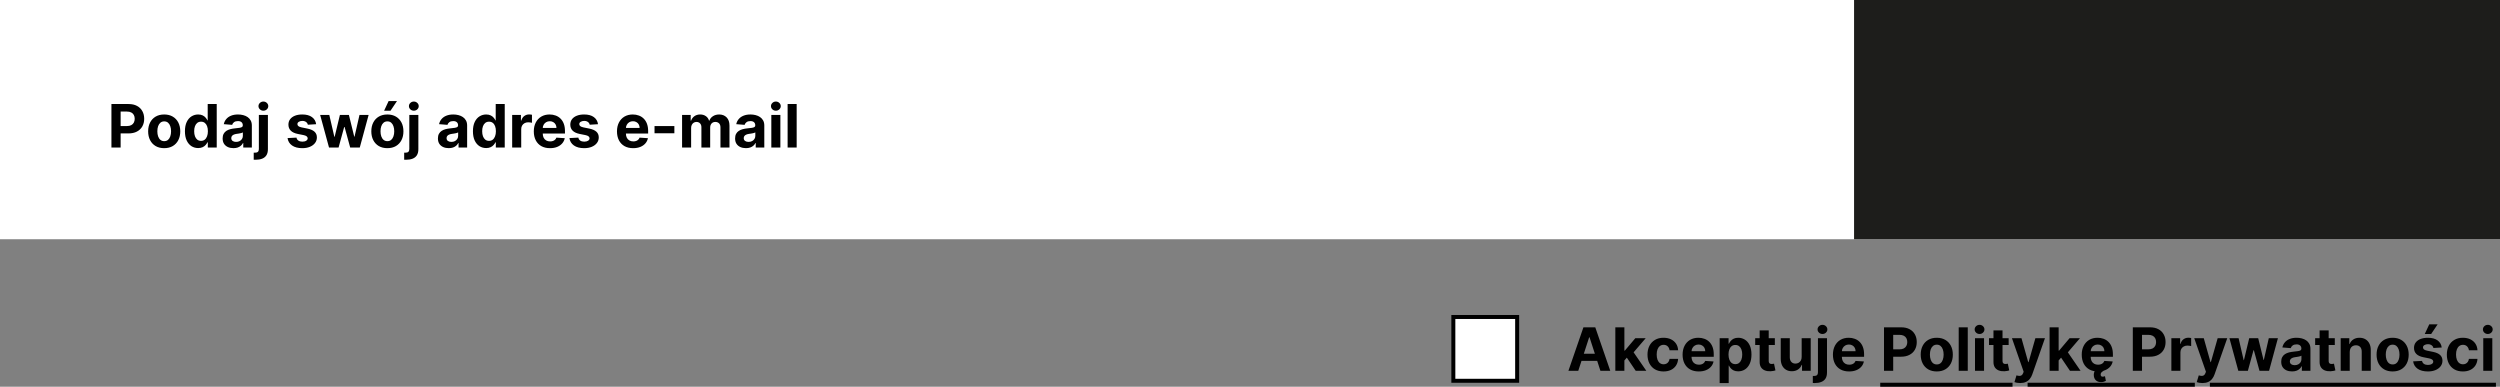
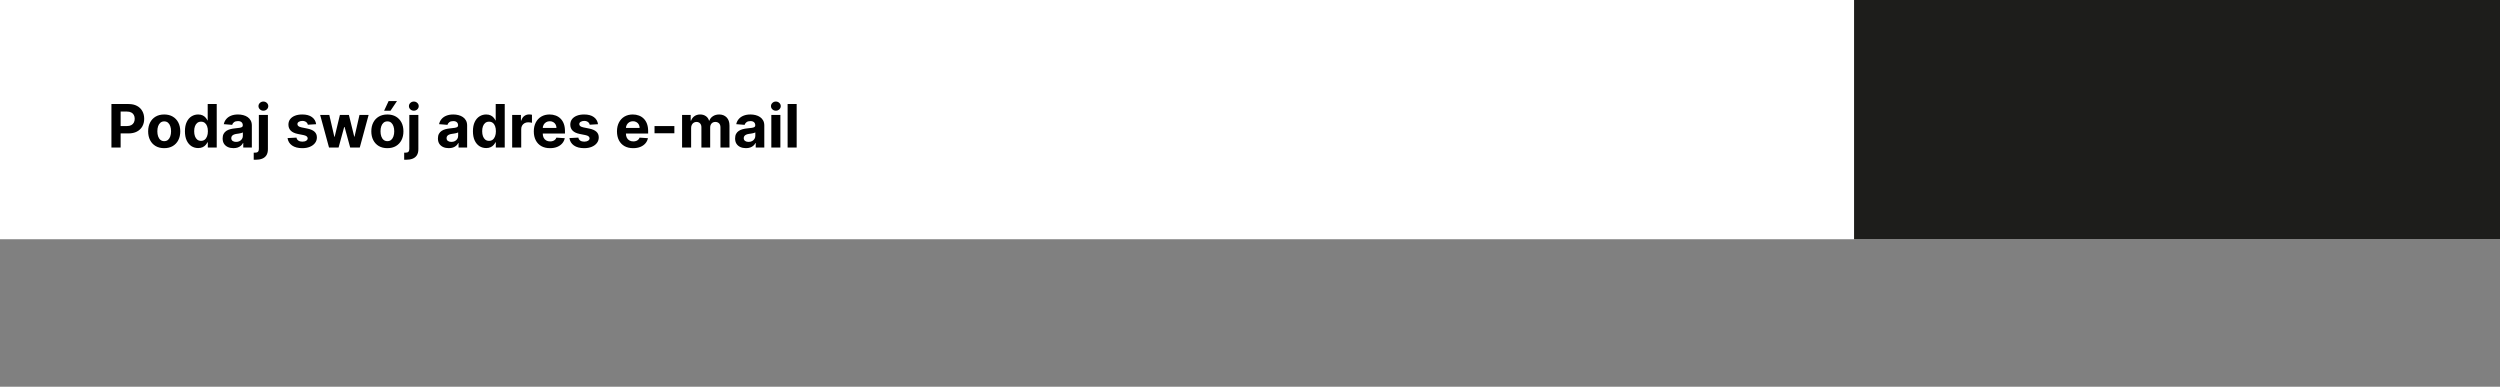
<svg xmlns="http://www.w3.org/2000/svg" width="627" height="97" viewBox="0 0 627 97" fill="none">
  <rect x="0" y="0" width="627" height="97" fill="#808080" stroke="none" />
  <rect width="627" height="60" fill="white" />
-   <rect x="364.5" y="79.5" width="16" height="16" fill="white" stroke="black" />
-   <path d="M511.493 29.783C511.459 29.439 511.313 29.172 511.054 28.982C510.795 28.791 510.445 28.696 510.001 28.696C509.7 28.696 509.446 28.739 509.239 28.824C509.031 28.906 508.872 29.021 508.761 29.169C508.653 29.317 508.599 29.484 508.599 29.672C508.594 29.828 508.626 29.965 508.697 30.081C508.771 30.197 508.872 30.298 509 30.384C509.128 30.466 509.276 30.538 509.443 30.601C509.611 30.66 509.79 30.712 509.98 30.754L510.764 30.942C511.145 31.027 511.494 31.141 511.812 31.283C512.131 31.425 512.406 31.599 512.639 31.807C512.872 32.014 513.053 32.258 513.18 32.54C513.311 32.821 513.378 33.144 513.381 33.507C513.378 34.041 513.241 34.504 512.972 34.896C512.705 35.285 512.318 35.588 511.812 35.804C511.31 36.017 510.703 36.124 509.993 36.124C509.288 36.124 508.675 36.016 508.152 35.8C507.632 35.584 507.226 35.264 506.933 34.841C506.643 34.415 506.491 33.888 506.477 33.26H508.263C508.283 33.553 508.366 33.797 508.514 33.993C508.665 34.186 508.865 34.332 509.115 34.432C509.368 34.528 509.653 34.577 509.972 34.577C510.284 34.577 510.555 34.531 510.786 34.44C511.018 34.349 511.199 34.223 511.327 34.061C511.455 33.899 511.518 33.713 511.518 33.503C511.518 33.307 511.46 33.142 511.344 33.008C511.23 32.875 511.063 32.761 510.841 32.668C510.622 32.574 510.354 32.489 510.036 32.412L509.085 32.173C508.349 31.994 507.768 31.715 507.342 31.334C506.916 30.953 506.705 30.44 506.707 29.796C506.705 29.267 506.845 28.805 507.129 28.41C507.416 28.016 507.81 27.707 508.31 27.486C508.81 27.264 509.378 27.153 510.014 27.153C510.662 27.153 511.227 27.264 511.71 27.486C512.196 27.707 512.574 28.016 512.844 28.41C513.114 28.805 513.253 29.263 513.261 29.783H511.493ZM520.012 27.273H521.858V32.94C521.858 33.577 521.706 34.133 521.402 34.611C521.1 35.088 520.679 35.46 520.136 35.727C519.593 35.992 518.961 36.124 518.24 36.124C517.515 36.124 516.882 35.992 516.339 35.727C515.797 35.46 515.375 35.088 515.074 34.611C514.772 34.133 514.622 33.577 514.622 32.94V27.273H516.467V32.783C516.467 33.115 516.539 33.41 516.684 33.669C516.832 33.928 517.039 34.131 517.306 34.278C517.574 34.426 517.885 34.5 518.24 34.5C518.598 34.5 518.909 34.426 519.173 34.278C519.44 34.131 519.646 33.928 519.791 33.669C519.939 33.41 520.012 33.115 520.012 32.783V27.273ZM523.376 36V27.273H526.87C527.512 27.273 528.048 27.368 528.477 27.558C528.906 27.749 529.228 28.013 529.444 28.351C529.66 28.686 529.768 29.072 529.768 29.51C529.768 29.851 529.7 30.151 529.563 30.409C529.427 30.665 529.239 30.875 529.001 31.04C528.765 31.202 528.495 31.317 528.191 31.385V31.47C528.523 31.484 528.835 31.578 529.124 31.751C529.417 31.925 529.654 32.168 529.836 32.48C530.018 32.79 530.109 33.159 530.109 33.588C530.109 34.051 529.994 34.465 529.763 34.828C529.536 35.189 529.2 35.474 528.754 35.685C528.308 35.895 527.758 36 527.104 36H523.376ZM525.221 34.492H526.725C527.239 34.492 527.614 34.394 527.85 34.197C528.086 33.999 528.204 33.734 528.204 33.405C528.204 33.163 528.146 32.95 528.029 32.766C527.913 32.581 527.746 32.436 527.531 32.331C527.317 32.226 527.063 32.173 526.768 32.173H525.221V34.492ZM525.221 30.925H526.589C526.842 30.925 527.066 30.881 527.262 30.793C527.461 30.702 527.617 30.574 527.731 30.409C527.847 30.244 527.906 30.047 527.906 29.817C527.906 29.501 527.793 29.247 527.569 29.054C527.347 28.861 527.032 28.764 526.623 28.764H525.221V30.925ZM536.044 29.783C536.01 29.439 535.863 29.172 535.605 28.982C535.346 28.791 534.995 28.696 534.552 28.696C534.251 28.696 533.997 28.739 533.789 28.824C533.582 28.906 533.423 29.021 533.312 29.169C533.204 29.317 533.15 29.484 533.15 29.672C533.145 29.828 533.177 29.965 533.248 30.081C533.322 30.197 533.423 30.298 533.551 30.384C533.679 30.466 533.826 30.538 533.994 30.601C534.162 30.66 534.341 30.712 534.531 30.754L535.315 30.942C535.696 31.027 536.045 31.141 536.363 31.283C536.681 31.425 536.957 31.599 537.19 31.807C537.423 32.014 537.603 32.258 537.731 32.54C537.862 32.821 537.929 33.144 537.931 33.507C537.929 34.041 537.792 34.504 537.522 34.896C537.255 35.285 536.869 35.588 536.363 35.804C535.86 36.017 535.254 36.124 534.544 36.124C533.839 36.124 533.225 36.016 532.703 35.8C532.183 35.584 531.777 35.264 531.484 34.841C531.194 34.415 531.042 33.888 531.028 33.26H532.814C532.833 33.553 532.917 33.797 533.065 33.993C533.216 34.186 533.416 34.332 533.666 34.432C533.919 34.528 534.204 34.577 534.522 34.577C534.835 34.577 535.106 34.531 535.336 34.44C535.569 34.349 535.75 34.223 535.877 34.061C536.005 33.899 536.069 33.713 536.069 33.503C536.069 33.307 536.011 33.142 535.895 33.008C535.781 32.875 535.613 32.761 535.392 32.668C535.173 32.574 534.904 32.489 534.586 32.412L533.636 32.173C532.9 31.994 532.319 31.715 531.893 31.334C531.467 30.953 531.255 30.44 531.258 29.796C531.255 29.267 531.396 28.805 531.68 28.41C531.967 28.016 532.36 27.707 532.86 27.486C533.36 27.264 533.929 27.153 534.565 27.153C535.213 27.153 535.778 27.264 536.261 27.486C536.747 27.707 537.125 28.016 537.395 28.41C537.664 28.805 537.804 29.263 537.812 29.783H536.044ZM539.173 36V27.273H541.018V31.121H541.133L544.273 27.273H546.485L543.246 31.18L546.523 36H544.316L541.925 32.412L541.018 33.52V36H539.173ZM547.446 36V27.273H550.889C551.548 27.273 552.111 27.391 552.577 27.626C553.045 27.859 553.402 28.19 553.646 28.619C553.893 29.046 554.017 29.547 554.017 30.124C554.017 30.703 553.892 31.202 553.642 31.619C553.392 32.034 553.03 32.352 552.555 32.574C552.084 32.795 551.513 32.906 550.842 32.906H548.537V31.423H550.544C550.896 31.423 551.189 31.375 551.422 31.278C551.655 31.182 551.828 31.037 551.942 30.844C552.058 30.651 552.116 30.41 552.116 30.124C552.116 29.834 552.058 29.59 551.942 29.391C551.828 29.192 551.653 29.041 551.418 28.939C551.185 28.834 550.891 28.781 550.536 28.781H549.291V36H547.446ZM552.159 32.028L554.328 36H552.291L550.169 32.028H552.159ZM554.446 27.273H556.513L558.503 31.031H558.588L560.578 27.273H562.645L559.462 32.915V36H557.63V32.915L554.446 27.273ZM563.653 36V27.273H567.147C567.789 27.273 568.325 27.368 568.754 27.558C569.183 27.749 569.505 28.013 569.721 28.351C569.937 28.686 570.045 29.072 570.045 29.51C570.045 29.851 569.977 30.151 569.841 30.409C569.704 30.665 569.517 30.875 569.278 31.04C569.042 31.202 568.772 31.317 568.468 31.385V31.47C568.801 31.484 569.112 31.578 569.402 31.751C569.694 31.925 569.931 32.168 570.113 32.48C570.295 32.79 570.386 33.159 570.386 33.588C570.386 34.051 570.271 34.465 570.041 34.828C569.814 35.189 569.477 35.474 569.031 35.685C568.585 35.895 568.035 36 567.382 36H563.653ZM565.498 34.492H567.002C567.517 34.492 567.892 34.394 568.127 34.197C568.363 33.999 568.481 33.734 568.481 33.405C568.481 33.163 568.423 32.95 568.306 32.766C568.19 32.581 568.024 32.436 567.808 32.331C567.595 32.226 567.341 32.173 567.045 32.173H565.498V34.492ZM565.498 30.925H566.866C567.119 30.925 567.343 30.881 567.539 30.793C567.738 30.702 567.895 30.574 568.008 30.409C568.125 30.244 568.183 30.047 568.183 29.817C568.183 29.501 568.071 29.247 567.846 29.054C567.625 28.861 567.309 28.764 566.9 28.764H565.498V30.925ZM576.977 27.273H578.822V32.94C578.822 33.577 578.67 34.133 578.366 34.611C578.065 35.088 577.643 35.46 577.101 35.727C576.558 35.992 575.926 36.124 575.205 36.124C574.48 36.124 573.847 35.992 573.304 35.727C572.761 35.46 572.339 35.088 572.038 34.611C571.737 34.133 571.587 33.577 571.587 32.94V27.273H573.432V32.783C573.432 33.115 573.504 33.41 573.649 33.669C573.797 33.928 574.004 34.131 574.271 34.278C574.538 34.426 574.849 34.5 575.205 34.5C575.563 34.5 575.874 34.426 576.138 34.278C576.405 34.131 576.611 33.928 576.756 33.669C576.903 33.41 576.977 33.115 576.977 32.783V27.273ZM583.835 27.273H585.659V33.358C585.659 33.92 585.532 34.409 585.279 34.824C585.029 35.239 584.681 35.558 584.235 35.783C583.789 36.007 583.271 36.119 582.68 36.119C582.154 36.119 581.677 36.027 581.248 35.842C580.822 35.655 580.484 35.371 580.234 34.99C579.984 34.606 579.86 34.125 579.863 33.545H581.7C581.706 33.776 581.752 33.973 581.841 34.138C581.931 34.3 582.055 34.425 582.211 34.513C582.37 34.598 582.558 34.641 582.774 34.641C583.001 34.641 583.193 34.592 583.349 34.496C583.508 34.396 583.629 34.251 583.711 34.061C583.794 33.871 583.835 33.636 583.835 33.358V27.273Z" fill="white" />
  <rect x="465" width="162" height="60" fill="#1D1D1B" />
-   <path d="M395.828 93H393.357L397.123 82.091H400.095L403.856 93H401.384L398.652 84.584H398.566L395.828 93ZM395.674 88.712H401.512V90.512H395.674V88.712ZM407.182 90.646L407.188 87.924H407.518L410.139 84.818H412.743L409.222 88.93H408.684L407.182 90.646ZM405.126 93V82.091H407.395V93H405.126ZM410.24 93L407.832 89.436L409.345 87.833L412.898 93H410.24ZM417.217 93.16C416.378 93.16 415.658 92.982 415.054 92.627C414.454 92.269 413.992 91.771 413.669 91.136C413.349 90.5 413.19 89.769 413.19 88.941C413.19 88.103 413.351 87.368 413.674 86.736C414.001 86.1 414.464 85.605 415.065 85.25C415.665 84.891 416.378 84.712 417.206 84.712C417.92 84.712 418.545 84.841 419.081 85.1C419.617 85.36 420.041 85.724 420.354 86.192C420.666 86.661 420.839 87.212 420.871 87.844H418.729C418.669 87.435 418.509 87.107 418.25 86.858C417.994 86.606 417.659 86.48 417.243 86.48C416.892 86.48 416.584 86.576 416.322 86.768C416.062 86.956 415.86 87.231 415.714 87.593C415.569 87.956 415.496 88.394 415.496 88.909C415.496 89.431 415.567 89.875 415.709 90.241C415.855 90.606 416.059 90.885 416.322 91.077C416.584 91.269 416.892 91.365 417.243 91.365C417.502 91.365 417.735 91.311 417.941 91.205C418.15 91.098 418.323 90.944 418.458 90.742C418.596 90.535 418.687 90.289 418.729 90.001H420.871C420.835 90.626 420.665 91.177 420.359 91.652C420.057 92.125 419.64 92.494 419.108 92.76C418.575 93.027 417.945 93.16 417.217 93.16ZM426.052 93.16C425.211 93.16 424.486 92.989 423.879 92.648C423.275 92.304 422.81 91.817 422.483 91.189C422.157 90.557 421.993 89.809 421.993 88.946C421.993 88.105 422.157 87.366 422.483 86.731C422.81 86.095 423.27 85.599 423.863 85.244C424.46 84.889 425.159 84.712 425.962 84.712C426.501 84.712 427.004 84.799 427.469 84.973C427.938 85.143 428.346 85.401 428.694 85.745C429.046 86.09 429.319 86.523 429.515 87.045C429.71 87.563 429.808 88.171 429.808 88.867V89.49H422.899V88.084H427.672C427.672 87.757 427.6 87.467 427.458 87.215C427.316 86.963 427.119 86.766 426.867 86.624C426.619 86.478 426.329 86.406 425.999 86.406C425.654 86.406 425.349 86.485 425.083 86.645C424.82 86.802 424.614 87.013 424.465 87.279C424.316 87.542 424.239 87.835 424.236 88.158V89.495C424.236 89.9 424.31 90.25 424.46 90.544C424.612 90.839 424.827 91.066 425.104 91.226C425.381 91.386 425.71 91.466 426.089 91.466C426.342 91.466 426.572 91.43 426.782 91.359C426.991 91.288 427.171 91.182 427.32 91.04C427.469 90.898 427.583 90.724 427.661 90.518L429.76 90.656C429.653 91.16 429.435 91.601 429.104 91.977C428.778 92.35 428.355 92.641 427.837 92.851C427.322 93.057 426.727 93.16 426.052 93.16ZM431.288 96.068V84.818H433.526V86.192H433.627C433.726 85.972 433.87 85.749 434.058 85.521C434.25 85.29 434.499 85.099 434.804 84.946C435.113 84.79 435.496 84.712 435.955 84.712C436.551 84.712 437.102 84.868 437.606 85.18C438.11 85.489 438.513 85.956 438.815 86.581C439.117 87.203 439.268 87.982 439.268 88.92C439.268 89.832 439.12 90.603 438.826 91.231C438.534 91.856 438.137 92.331 437.632 92.654C437.132 92.973 436.571 93.133 435.949 93.133C435.509 93.133 435.134 93.06 434.825 92.915C434.52 92.769 434.27 92.586 434.074 92.366C433.879 92.142 433.73 91.917 433.627 91.69H433.558V96.068H431.288ZM433.51 88.909C433.51 89.396 433.577 89.82 433.712 90.182C433.847 90.544 434.042 90.827 434.298 91.029C434.554 91.228 434.864 91.327 435.23 91.327C435.599 91.327 435.912 91.226 436.168 91.024C436.423 90.818 436.617 90.534 436.748 90.171C436.883 89.806 436.951 89.385 436.951 88.909C436.951 88.437 436.885 88.021 436.754 87.663C436.622 87.304 436.429 87.023 436.173 86.821C435.917 86.619 435.603 86.517 435.23 86.517C434.861 86.517 434.548 86.615 434.293 86.81C434.04 87.006 433.847 87.283 433.712 87.641C433.577 88 433.51 88.423 433.51 88.909ZM445.132 84.818V86.523H440.205V84.818H445.132ZM441.324 82.858H443.593V90.486C443.593 90.695 443.625 90.859 443.689 90.976C443.753 91.09 443.842 91.169 443.955 91.216C444.072 91.262 444.207 91.285 444.36 91.285C444.467 91.285 444.573 91.276 444.68 91.258C444.786 91.237 444.868 91.221 444.925 91.21L445.282 92.899C445.168 92.934 445.008 92.975 444.802 93.021C444.596 93.071 444.346 93.101 444.051 93.112C443.504 93.133 443.025 93.06 442.613 92.894C442.205 92.727 441.887 92.467 441.659 92.116C441.432 91.764 441.32 91.32 441.324 90.784V82.858ZM451.857 89.516V84.818H454.127V93H451.948V91.514H451.863C451.678 91.993 451.371 92.379 450.941 92.67C450.515 92.961 449.995 93.106 449.381 93.106C448.834 93.106 448.352 92.982 447.937 92.734C447.521 92.485 447.197 92.132 446.962 91.674C446.731 91.216 446.614 90.667 446.611 90.028V84.818H448.88V89.623C448.883 90.106 449.013 90.488 449.269 90.768C449.524 91.049 449.867 91.189 450.297 91.189C450.57 91.189 450.826 91.127 451.064 91.002C451.302 90.875 451.493 90.686 451.639 90.438C451.788 90.189 451.861 89.882 451.857 89.516ZM455.942 84.818H458.211V93.405C458.211 94.037 458.087 94.548 457.838 94.939C457.589 95.329 457.233 95.615 456.767 95.796C456.306 95.978 455.753 96.068 455.111 96.068C455.033 96.068 454.958 96.066 454.887 96.063C454.812 96.063 454.734 96.061 454.653 96.058V94.284C454.713 94.287 454.766 94.289 454.812 94.289C454.855 94.293 454.901 94.294 454.951 94.294C455.317 94.294 455.572 94.216 455.718 94.06C455.867 93.907 455.942 93.677 455.942 93.368V84.818ZM457.071 83.763C456.737 83.763 456.449 83.652 456.208 83.428C455.967 83.201 455.846 82.929 455.846 82.613C455.846 82.3 455.967 82.032 456.208 81.809C456.449 81.581 456.737 81.468 457.071 81.468C457.412 81.468 457.701 81.581 457.939 81.809C458.181 82.032 458.301 82.3 458.301 82.613C458.301 82.929 458.181 83.201 457.939 83.428C457.701 83.652 457.412 83.763 457.071 83.763ZM463.757 93.16C462.916 93.16 462.191 92.989 461.584 92.648C460.98 92.304 460.515 91.817 460.188 91.189C459.862 90.557 459.698 89.809 459.698 88.946C459.698 88.105 459.862 87.366 460.188 86.731C460.515 86.095 460.975 85.599 461.568 85.244C462.165 84.889 462.864 84.712 463.667 84.712C464.206 84.712 464.709 84.799 465.174 84.973C465.643 85.143 466.051 85.401 466.399 85.745C466.751 86.09 467.024 86.523 467.22 87.045C467.415 87.563 467.513 88.171 467.513 88.867V89.49H460.604V88.084H465.377C465.377 87.757 465.306 87.467 465.164 87.215C465.021 86.963 464.824 86.766 464.572 86.624C464.324 86.478 464.034 86.406 463.704 86.406C463.36 86.406 463.054 86.485 462.788 86.645C462.525 86.802 462.319 87.013 462.17 87.279C462.021 87.542 461.944 87.835 461.941 88.158V89.495C461.941 89.9 462.015 90.25 462.165 90.544C462.317 90.839 462.532 91.066 462.809 91.226C463.086 91.386 463.415 91.466 463.795 91.466C464.047 91.466 464.278 91.43 464.487 91.359C464.697 91.288 464.876 91.182 465.025 91.04C465.174 90.898 465.288 90.724 465.366 90.518L467.465 90.656C467.358 91.16 467.14 91.601 466.809 91.977C466.483 92.35 466.06 92.641 465.542 92.851C465.027 93.057 464.432 93.16 463.757 93.16ZM472.508 93V82.091H476.812C477.639 82.091 478.344 82.249 478.926 82.565C479.509 82.877 479.953 83.312 480.258 83.87C480.567 84.424 480.722 85.063 480.722 85.788C480.722 86.512 480.565 87.151 480.253 87.705C479.94 88.259 479.487 88.691 478.894 89C478.305 89.309 477.591 89.463 476.753 89.463H474.01V87.615H476.38C476.824 87.615 477.19 87.538 477.478 87.386C477.769 87.229 477.985 87.015 478.127 86.741C478.273 86.464 478.346 86.146 478.346 85.788C478.346 85.425 478.273 85.109 478.127 84.84C477.985 84.566 477.769 84.355 477.478 84.206C477.186 84.053 476.817 83.977 476.37 83.977H474.814V93H472.508ZM485.742 93.16C484.915 93.16 484.199 92.984 483.595 92.632C482.995 92.277 482.532 91.784 482.205 91.152C481.878 90.516 481.715 89.779 481.715 88.941C481.715 88.096 481.878 87.357 482.205 86.725C482.532 86.09 482.995 85.596 483.595 85.244C484.199 84.889 484.915 84.712 485.742 84.712C486.569 84.712 487.283 84.889 487.883 85.244C488.487 85.596 488.952 86.09 489.279 86.725C489.606 87.357 489.769 88.096 489.769 88.941C489.769 89.779 489.606 90.516 489.279 91.152C488.952 91.784 488.487 92.277 487.883 92.632C487.283 92.984 486.569 93.16 485.742 93.16ZM485.753 91.402C486.129 91.402 486.443 91.296 486.695 91.082C486.948 90.866 487.138 90.571 487.265 90.198C487.397 89.825 487.462 89.401 487.462 88.925C487.462 88.449 487.397 88.025 487.265 87.652C487.138 87.279 486.948 86.984 486.695 86.768C486.443 86.551 486.129 86.443 485.753 86.443C485.373 86.443 485.053 86.551 484.794 86.768C484.538 86.984 484.345 87.279 484.213 87.652C484.085 88.025 484.021 88.449 484.021 88.925C484.021 89.401 484.085 89.825 484.213 90.198C484.345 90.571 484.538 90.866 484.794 91.082C485.053 91.296 485.373 91.402 485.753 91.402ZM493.514 82.091V93H491.244V82.091H493.514ZM495.331 93V84.818H497.6V93H495.331ZM496.471 83.763C496.134 83.763 495.844 83.652 495.603 83.428C495.365 83.201 495.246 82.929 495.246 82.613C495.246 82.3 495.365 82.032 495.603 81.809C495.844 81.581 496.134 81.468 496.471 81.468C496.809 81.468 497.096 81.581 497.334 81.809C497.576 82.032 497.696 82.3 497.696 82.613C497.696 82.929 497.576 83.201 497.334 83.428C497.096 83.652 496.809 83.763 496.471 83.763ZM503.77 84.818V86.523H498.843V84.818H503.77ZM499.962 82.858H502.231V90.486C502.231 90.695 502.263 90.859 502.327 90.976C502.391 91.09 502.479 91.169 502.593 91.216C502.71 91.262 502.845 91.285 502.998 91.285C503.104 91.285 503.211 91.276 503.317 91.258C503.424 91.237 503.506 91.221 503.562 91.21L503.919 92.899C503.806 92.934 503.646 92.975 503.44 93.021C503.234 93.071 502.984 93.101 502.689 93.112C502.142 93.133 501.663 93.06 501.251 92.894C500.842 92.727 500.524 92.467 500.297 92.116C500.07 91.764 499.958 91.32 499.962 90.784V82.858ZM506.649 96.068C506.362 96.068 506.092 96.045 505.84 95.999C505.591 95.956 505.385 95.901 505.222 95.834L505.733 94.14C505.999 94.222 506.239 94.266 506.452 94.273C506.669 94.28 506.855 94.231 507.011 94.124C507.171 94.017 507.301 93.836 507.4 93.581L507.533 93.234L504.598 84.818H506.985L508.679 90.827H508.764L510.474 84.818H512.876L509.696 93.884C509.543 94.325 509.336 94.708 509.073 95.035C508.814 95.365 508.485 95.619 508.087 95.796C507.69 95.978 507.21 96.068 506.649 96.068ZM516.093 90.646L516.099 87.924H516.429L519.05 84.818H521.655L518.134 88.93H517.596L516.093 90.646ZM514.037 93V82.091H516.307V93H514.037ZM519.151 93L516.743 89.436L518.256 87.833L521.809 93H519.151ZM526.16 93.16C525.318 93.16 524.594 92.989 523.986 92.648C523.383 92.304 522.917 91.817 522.591 91.189C522.264 90.557 522.101 89.809 522.101 88.946C522.101 88.105 522.264 87.366 522.591 86.731C522.917 86.095 523.377 85.599 523.97 85.244C524.567 84.889 525.267 84.712 526.069 84.712C526.609 84.712 527.111 84.799 527.577 84.973C528.045 85.143 528.454 85.401 528.802 85.745C529.153 86.09 529.427 86.523 529.622 87.045C529.817 87.563 529.915 88.171 529.915 88.867V89.49H523.006V88.084H527.779C527.779 87.757 527.708 87.467 527.566 87.215C527.424 86.963 527.227 86.766 526.975 86.624C526.726 86.478 526.437 86.406 526.106 86.406C525.762 86.406 525.456 86.485 525.19 86.645C524.927 86.802 524.721 87.013 524.572 87.279C524.423 87.542 524.347 87.835 524.343 88.158V89.495C524.343 89.9 524.418 90.25 524.567 90.544C524.72 90.839 524.934 91.066 525.211 91.226C525.488 91.386 525.817 91.466 526.197 91.466C526.449 91.466 526.68 91.43 526.889 91.359C527.099 91.288 527.278 91.182 527.427 91.04C527.577 90.898 527.69 90.724 527.768 90.518L529.867 90.656C529.76 91.16 529.542 91.601 529.212 91.977C528.885 92.35 528.463 92.641 527.944 92.851C527.429 93.057 526.834 93.16 526.16 93.16ZM526.943 95.839C526.47 95.839 526.074 95.717 525.755 95.472C525.439 95.23 525.24 94.884 525.158 94.433C525.105 94.142 525.108 93.849 525.169 93.554C525.233 93.259 525.357 92.989 525.542 92.744C525.73 92.499 525.98 92.308 526.293 92.169L527.981 92.782C527.648 92.938 527.374 93.106 527.161 93.288C526.948 93.469 526.843 93.687 526.847 93.943C526.843 94.113 526.886 94.245 526.975 94.337C527.063 94.429 527.193 94.475 527.363 94.475C527.481 94.475 527.585 94.46 527.678 94.428C527.77 94.399 527.852 94.373 527.923 94.348L528.157 95.519C528.026 95.594 527.857 95.665 527.651 95.733C527.449 95.804 527.213 95.839 526.943 95.839ZM534.91 93V82.091H539.214C540.041 82.091 540.746 82.249 541.329 82.565C541.911 82.877 542.355 83.312 542.66 83.87C542.969 84.424 543.124 85.063 543.124 85.788C543.124 86.512 542.968 87.151 542.655 87.705C542.343 88.259 541.89 88.691 541.297 89C540.707 89.309 539.994 89.463 539.155 89.463H536.412V87.615H538.783C539.226 87.615 539.592 87.538 539.88 87.386C540.171 87.229 540.388 87.015 540.53 86.741C540.675 86.464 540.748 86.146 540.748 85.788C540.748 85.425 540.675 85.109 540.53 84.84C540.388 84.566 540.171 84.355 539.88 84.206C539.589 84.053 539.219 83.977 538.772 83.977H537.217V93H534.91ZM544.579 93V84.818H546.779V86.246H546.865C547.014 85.738 547.264 85.354 547.616 85.095C547.967 84.832 548.372 84.701 548.83 84.701C548.944 84.701 549.066 84.708 549.198 84.722C549.329 84.737 549.444 84.756 549.544 84.781V86.794C549.437 86.762 549.29 86.734 549.102 86.709C548.914 86.684 548.741 86.672 548.585 86.672C548.251 86.672 547.953 86.745 547.69 86.89C547.431 87.032 547.225 87.231 547.072 87.487C546.923 87.743 546.849 88.037 546.849 88.371V93H544.579ZM552.367 96.068C552.079 96.068 551.809 96.045 551.557 95.999C551.309 95.956 551.103 95.901 550.939 95.834L551.451 94.14C551.717 94.222 551.957 94.266 552.17 94.273C552.387 94.28 552.573 94.231 552.729 94.124C552.889 94.017 553.019 93.836 553.118 93.581L553.251 93.234L550.316 84.818H552.703L554.396 90.827H554.482L556.192 84.818H558.594L555.414 93.884C555.261 94.325 555.053 94.708 554.791 95.035C554.531 95.365 554.203 95.619 553.805 95.796C553.407 95.978 552.928 96.068 552.367 96.068ZM561.369 93L559.143 84.818H561.438L562.706 90.315H562.781L564.102 84.818H566.355L567.697 90.283H567.767L569.013 84.818H571.303L569.082 93H566.68L565.274 87.854H565.172L563.766 93H561.369ZM574.847 93.154C574.325 93.154 573.86 93.064 573.451 92.883C573.043 92.698 572.72 92.427 572.482 92.068C572.248 91.706 572.13 91.255 572.13 90.715C572.13 90.26 572.214 89.879 572.381 89.57C572.548 89.261 572.775 89.012 573.063 88.824C573.35 88.636 573.677 88.494 574.043 88.398C574.412 88.302 574.799 88.234 575.204 88.195C575.68 88.146 576.063 88.099 576.354 88.057C576.646 88.011 576.857 87.943 576.988 87.854C577.12 87.766 577.185 87.634 577.185 87.46V87.428C577.185 87.091 577.079 86.83 576.866 86.645C576.656 86.461 576.358 86.368 575.971 86.368C575.563 86.368 575.238 86.459 574.996 86.64C574.755 86.817 574.595 87.041 574.517 87.311L572.418 87.141C572.525 86.644 572.734 86.214 573.047 85.852C573.359 85.486 573.762 85.205 574.256 85.01C574.753 84.811 575.328 84.712 575.982 84.712C576.436 84.712 576.871 84.765 577.287 84.871C577.706 84.978 578.077 85.143 578.4 85.367C578.727 85.591 578.984 85.878 579.172 86.23C579.361 86.578 579.455 86.995 579.455 87.481V93H577.303V91.865H577.239C577.107 92.121 576.932 92.347 576.711 92.542C576.491 92.734 576.227 92.885 575.918 92.995C575.609 93.101 575.252 93.154 574.847 93.154ZM575.497 91.588C575.831 91.588 576.125 91.523 576.381 91.391C576.637 91.256 576.837 91.075 576.983 90.848C577.129 90.621 577.201 90.363 577.201 90.076V89.207C577.13 89.254 577.033 89.296 576.908 89.335C576.788 89.371 576.651 89.404 576.498 89.436C576.346 89.465 576.193 89.492 576.04 89.516C575.888 89.538 575.749 89.557 575.625 89.575C575.358 89.614 575.126 89.676 574.927 89.761C574.728 89.847 574.574 89.962 574.464 90.108C574.353 90.25 574.298 90.427 574.298 90.64C574.298 90.949 574.41 91.185 574.634 91.349C574.861 91.508 575.149 91.588 575.497 91.588ZM585.567 84.818V86.523H580.64V84.818H585.567ZM581.758 82.858H584.028V90.486C584.028 90.695 584.06 90.859 584.123 90.976C584.187 91.09 584.276 91.169 584.39 91.216C584.507 91.262 584.642 91.285 584.795 91.285C584.901 91.285 585.008 91.276 585.114 91.258C585.221 91.237 585.302 91.221 585.359 91.21L585.716 92.899C585.603 92.934 585.443 92.975 585.237 93.021C585.031 93.071 584.78 93.101 584.486 93.112C583.939 93.133 583.459 93.06 583.047 92.894C582.639 92.727 582.321 92.467 582.094 92.116C581.867 91.764 581.755 91.32 581.758 90.784V82.858ZM589.314 88.27V93H587.045V84.818H589.208V86.262H589.304C589.485 85.786 589.788 85.409 590.215 85.132C590.641 84.852 591.157 84.712 591.765 84.712C592.333 84.712 592.828 84.836 593.251 85.085C593.673 85.333 594.002 85.688 594.236 86.15C594.471 86.608 594.588 87.155 594.588 87.79V93H592.319V88.195C592.322 87.695 592.194 87.304 591.935 87.023C591.676 86.739 591.319 86.597 590.864 86.597C590.559 86.597 590.289 86.663 590.055 86.794C589.824 86.926 589.643 87.118 589.511 87.37C589.384 87.618 589.318 87.918 589.314 88.27ZM600.073 93.16C599.246 93.16 598.53 92.984 597.926 92.632C597.326 92.277 596.863 91.784 596.536 91.152C596.209 90.516 596.046 89.779 596.046 88.941C596.046 88.096 596.209 87.357 596.536 86.725C596.863 86.09 597.326 85.596 597.926 85.244C598.53 84.889 599.246 84.712 600.073 84.712C600.9 84.712 601.614 84.889 602.214 85.244C602.818 85.596 603.283 86.09 603.61 86.725C603.937 87.357 604.1 88.096 604.1 88.941C604.1 89.779 603.937 90.516 603.61 91.152C603.283 91.784 602.818 92.277 602.214 92.632C601.614 92.984 600.9 93.16 600.073 93.16ZM600.084 91.402C600.46 91.402 600.774 91.296 601.026 91.082C601.279 90.866 601.469 90.571 601.596 90.198C601.728 89.825 601.794 89.401 601.794 88.925C601.794 88.449 601.728 88.025 601.596 87.652C601.469 87.279 601.279 86.984 601.026 86.768C600.774 86.551 600.46 86.443 600.084 86.443C599.704 86.443 599.384 86.551 599.125 86.768C598.869 86.984 598.676 87.279 598.544 87.652C598.416 88.025 598.352 88.449 598.352 88.925C598.352 89.401 598.416 89.825 598.544 90.198C598.676 90.571 598.869 90.866 599.125 91.082C599.384 91.296 599.704 91.402 600.084 91.402ZM612.383 87.151L610.306 87.279C610.27 87.102 610.194 86.942 610.077 86.8C609.959 86.654 609.805 86.539 609.613 86.454C609.425 86.365 609.199 86.32 608.937 86.32C608.585 86.32 608.289 86.395 608.047 86.544C607.806 86.69 607.685 86.885 607.685 87.13C607.685 87.325 607.763 87.49 607.919 87.625C608.075 87.76 608.344 87.869 608.724 87.95L610.204 88.249C611 88.412 611.593 88.675 611.983 89.037C612.374 89.399 612.569 89.875 612.569 90.465C612.569 91.001 612.411 91.471 612.095 91.876C611.783 92.281 611.353 92.597 610.806 92.824C610.263 93.048 609.636 93.16 608.926 93.16C607.843 93.16 606.98 92.934 606.337 92.483C605.698 92.029 605.323 91.411 605.213 90.63L607.445 90.512C607.513 90.843 607.676 91.095 607.935 91.269C608.194 91.439 608.526 91.525 608.931 91.525C609.329 91.525 609.649 91.448 609.89 91.296C610.135 91.139 610.259 90.939 610.263 90.694C610.259 90.488 610.172 90.319 610.002 90.188C609.831 90.053 609.569 89.95 609.214 89.879L607.797 89.596C606.998 89.436 606.403 89.159 606.012 88.765C605.625 88.371 605.432 87.869 605.432 87.258C605.432 86.732 605.574 86.279 605.858 85.9C606.145 85.519 606.548 85.227 607.067 85.021C607.589 84.815 608.2 84.712 608.899 84.712C609.933 84.712 610.746 84.93 611.339 85.367C611.936 85.804 612.284 86.398 612.383 87.151ZM608.132 83.763L609.262 81.34H611.36L609.736 83.763H608.132ZM617.695 93.16C616.857 93.16 616.136 92.982 615.532 92.627C614.932 92.269 614.471 91.771 614.147 91.136C613.828 90.5 613.668 89.769 613.668 88.941C613.668 88.103 613.83 87.368 614.153 86.736C614.479 86.1 614.943 85.605 615.543 85.25C616.143 84.891 616.857 84.712 617.684 84.712C618.398 84.712 619.023 84.841 619.559 85.1C620.096 85.36 620.52 85.724 620.832 86.192C621.145 86.661 621.317 87.212 621.349 87.844H619.208C619.147 87.435 618.988 87.107 618.728 86.858C618.473 86.606 618.137 86.48 617.722 86.48C617.37 86.48 617.063 86.576 616.8 86.768C616.541 86.956 616.339 87.231 616.193 87.593C616.047 87.956 615.975 88.394 615.975 88.909C615.975 89.431 616.046 89.875 616.188 90.241C616.333 90.606 616.537 90.885 616.8 91.077C617.063 91.269 617.37 91.365 617.722 91.365C617.981 91.365 618.214 91.311 618.419 91.205C618.629 91.098 618.801 90.944 618.936 90.742C619.075 90.535 619.165 90.289 619.208 90.001H621.349C621.314 90.626 621.143 91.177 620.838 91.652C620.536 92.125 620.119 92.494 619.586 92.76C619.053 93.027 618.423 93.16 617.695 93.16ZM622.802 93V84.818H625.071V93H622.802ZM623.942 83.763C623.605 83.763 623.315 83.652 623.074 83.428C622.836 83.201 622.717 82.929 622.717 82.613C622.717 82.3 622.836 82.032 623.074 81.809C623.315 81.581 623.605 81.468 623.942 81.468C624.279 81.468 624.567 81.581 624.805 81.809C625.046 82.032 625.167 82.3 625.167 82.613C625.167 82.929 625.046 83.201 624.805 83.428C624.567 83.652 624.279 83.763 623.942 83.763Z" fill="black" />
-   <path d="M471.56 95.983H504.743V97.006H471.56V95.983ZM508.523 95.983H550.462V97.006H508.523V95.983ZM554.241 95.983H625.977V97.006H554.241V95.983Z" fill="black" />
  <path d="M27.948 37V26.091H32.252C33.08 26.091 33.784 26.249 34.367 26.565C34.949 26.878 35.393 27.312 35.699 27.87C36.008 28.424 36.162 29.063 36.162 29.788C36.162 30.512 36.006 31.151 35.693 31.705C35.381 32.259 34.928 32.691 34.335 33C33.745 33.309 33.032 33.463 32.194 33.463H29.45V31.615H31.821C32.265 31.615 32.63 31.538 32.918 31.386C33.209 31.229 33.426 31.015 33.568 30.741C33.713 30.464 33.786 30.146 33.786 29.788C33.786 29.425 33.713 29.109 33.568 28.84C33.426 28.566 33.209 28.355 32.918 28.206C32.627 28.053 32.258 27.977 31.81 27.977H30.255V37H27.948ZM41.182 37.16C40.355 37.16 39.639 36.984 39.036 36.633C38.435 36.277 37.972 35.784 37.645 35.152C37.319 34.516 37.155 33.779 37.155 32.941C37.155 32.096 37.319 31.357 37.645 30.725C37.972 30.09 38.435 29.596 39.036 29.244C39.639 28.889 40.355 28.712 41.182 28.712C42.01 28.712 42.724 28.889 43.324 29.244C43.927 29.596 44.393 30.09 44.719 30.725C45.046 31.357 45.209 32.096 45.209 32.941C45.209 33.779 45.046 34.516 44.719 35.152C44.393 35.784 43.927 36.277 43.324 36.633C42.724 36.984 42.01 37.16 41.182 37.16ZM41.193 35.402C41.569 35.402 41.884 35.295 42.136 35.082C42.388 34.866 42.578 34.571 42.706 34.198C42.837 33.825 42.903 33.401 42.903 32.925C42.903 32.449 42.837 32.025 42.706 31.652C42.578 31.279 42.388 30.984 42.136 30.768C41.884 30.551 41.569 30.443 41.193 30.443C40.813 30.443 40.493 30.551 40.234 30.768C39.978 30.984 39.785 31.279 39.654 31.652C39.526 32.025 39.462 32.449 39.462 32.925C39.462 33.401 39.526 33.825 39.654 34.198C39.785 34.571 39.978 34.866 40.234 35.082C40.493 35.295 40.813 35.402 41.193 35.402ZM49.7 37.133C49.078 37.133 48.515 36.973 48.011 36.654C47.511 36.331 47.113 35.856 46.818 35.231C46.527 34.603 46.381 33.832 46.381 32.92C46.381 31.982 46.532 31.203 46.834 30.581C47.136 29.956 47.537 29.489 48.038 29.18C48.542 28.868 49.094 28.712 49.694 28.712C50.153 28.712 50.534 28.79 50.84 28.946C51.149 29.099 51.397 29.291 51.585 29.521C51.777 29.749 51.923 29.972 52.022 30.192H52.091V26.091H54.355V37H52.118V35.69H52.022C51.916 35.917 51.765 36.142 51.569 36.366C51.378 36.586 51.127 36.769 50.818 36.915C50.513 37.06 50.14 37.133 49.7 37.133ZM50.419 35.327C50.785 35.327 51.094 35.228 51.346 35.029C51.601 34.827 51.797 34.544 51.932 34.182C52.07 33.82 52.139 33.396 52.139 32.909C52.139 32.423 52.072 32 51.937 31.641C51.802 31.283 51.607 31.006 51.351 30.81C51.095 30.615 50.785 30.517 50.419 30.517C50.046 30.517 49.732 30.619 49.476 30.821C49.22 31.023 49.027 31.304 48.895 31.663C48.764 32.021 48.698 32.437 48.698 32.909C48.698 33.385 48.764 33.806 48.895 34.172C49.03 34.534 49.224 34.818 49.476 35.024C49.732 35.226 50.046 35.327 50.419 35.327ZM58.554 37.154C58.032 37.154 57.567 37.064 57.158 36.883C56.75 36.698 56.427 36.426 56.189 36.068C55.955 35.706 55.837 35.255 55.837 34.715C55.837 34.26 55.921 33.879 56.088 33.57C56.255 33.261 56.482 33.012 56.77 32.824C57.057 32.636 57.384 32.494 57.75 32.398C58.119 32.302 58.506 32.234 58.911 32.195C59.387 32.146 59.77 32.099 60.062 32.057C60.353 32.011 60.564 31.943 60.695 31.854C60.827 31.766 60.892 31.634 60.892 31.46V31.428C60.892 31.091 60.786 30.83 60.573 30.645C60.363 30.461 60.065 30.368 59.678 30.368C59.27 30.368 58.945 30.459 58.703 30.64C58.462 30.817 58.302 31.041 58.224 31.311L56.125 31.141C56.232 30.643 56.441 30.214 56.754 29.852C57.066 29.486 57.469 29.205 57.963 29.01C58.46 28.811 59.035 28.712 59.689 28.712C60.143 28.712 60.578 28.765 60.994 28.871C61.413 28.978 61.784 29.143 62.107 29.367C62.434 29.591 62.691 29.878 62.879 30.23C63.068 30.578 63.162 30.995 63.162 31.482V37H61.01V35.865H60.946C60.814 36.121 60.639 36.347 60.418 36.542C60.198 36.734 59.934 36.885 59.625 36.995C59.316 37.101 58.959 37.154 58.554 37.154ZM59.204 35.588C59.538 35.588 59.833 35.523 60.088 35.391C60.344 35.256 60.544 35.075 60.69 34.848C60.836 34.621 60.908 34.363 60.908 34.076V33.207C60.837 33.254 60.74 33.296 60.615 33.335C60.495 33.371 60.358 33.404 60.205 33.436C60.053 33.465 59.9 33.492 59.747 33.516C59.594 33.538 59.456 33.557 59.332 33.575C59.065 33.614 58.833 33.676 58.634 33.761C58.435 33.847 58.281 33.962 58.17 34.108C58.06 34.25 58.005 34.427 58.005 34.64C58.005 34.949 58.117 35.185 58.341 35.349C58.568 35.508 58.856 35.588 59.204 35.588ZM64.922 28.818H67.191V37.405C67.191 38.037 67.067 38.548 66.818 38.939C66.57 39.33 66.213 39.615 65.748 39.797C65.286 39.978 64.734 40.068 64.091 40.068C64.013 40.068 63.938 40.066 63.867 40.063C63.793 40.063 63.715 40.061 63.633 40.057V38.284C63.693 38.287 63.747 38.289 63.793 38.289C63.836 38.293 63.882 38.294 63.931 38.294C64.297 38.294 64.553 38.216 64.698 38.06C64.848 37.907 64.922 37.676 64.922 37.367V28.818ZM66.051 27.764C65.718 27.764 65.43 27.652 65.189 27.428C64.947 27.201 64.826 26.929 64.826 26.613C64.826 26.3 64.947 26.032 65.189 25.809C65.43 25.581 65.718 25.468 66.051 25.468C66.392 25.468 66.682 25.581 66.92 25.809C67.161 26.032 67.282 26.3 67.282 26.613C67.282 26.929 67.161 27.201 66.92 27.428C66.682 27.652 66.392 27.764 66.051 27.764ZM79.288 31.151L77.211 31.279C77.175 31.102 77.099 30.942 76.982 30.8C76.865 30.654 76.71 30.539 76.518 30.453C76.33 30.365 76.105 30.32 75.842 30.32C75.49 30.32 75.194 30.395 74.952 30.544C74.711 30.69 74.59 30.885 74.59 31.13C74.59 31.325 74.668 31.49 74.825 31.625C74.981 31.76 75.249 31.869 75.629 31.95L77.11 32.249C77.905 32.412 78.498 32.675 78.889 33.037C79.279 33.399 79.475 33.875 79.475 34.465C79.475 35.001 79.317 35.471 79.001 35.876C78.688 36.281 78.258 36.597 77.712 36.824C77.168 37.048 76.541 37.16 75.831 37.16C74.748 37.16 73.885 36.934 73.243 36.483C72.603 36.029 72.229 35.411 72.118 34.63L74.35 34.512C74.418 34.843 74.581 35.095 74.841 35.269C75.1 35.439 75.432 35.525 75.837 35.525C76.234 35.525 76.554 35.448 76.795 35.295C77.04 35.139 77.165 34.939 77.168 34.694C77.165 34.488 77.078 34.319 76.907 34.188C76.737 34.053 76.474 33.95 76.119 33.879L74.702 33.596C73.903 33.436 73.308 33.159 72.918 32.765C72.531 32.371 72.337 31.869 72.337 31.258C72.337 30.732 72.479 30.279 72.763 29.899C73.051 29.52 73.454 29.227 73.972 29.021C74.494 28.815 75.105 28.712 75.805 28.712C76.838 28.712 77.651 28.93 78.244 29.367C78.841 29.804 79.189 30.398 79.288 31.151ZM82.518 37L80.291 28.818H82.587L83.855 34.315H83.929L85.25 28.818H87.503L88.846 34.283H88.915L90.161 28.818H92.452L90.231 37H87.828L86.422 31.854H86.321L84.915 37H82.518ZM97.154 37.16C96.327 37.16 95.611 36.984 95.007 36.633C94.407 36.277 93.944 35.784 93.617 35.152C93.29 34.516 93.127 33.779 93.127 32.941C93.127 32.096 93.29 31.357 93.617 30.725C93.944 30.09 94.407 29.596 95.007 29.244C95.611 28.889 96.327 28.712 97.154 28.712C97.981 28.712 98.695 28.889 99.295 29.244C99.899 29.596 100.364 30.09 100.691 30.725C101.018 31.357 101.181 32.096 101.181 32.941C101.181 33.779 101.018 34.516 100.691 35.152C100.364 35.784 99.899 36.277 99.295 36.633C98.695 36.984 97.981 37.16 97.154 37.16ZM97.165 35.402C97.541 35.402 97.855 35.295 98.108 35.082C98.36 34.866 98.55 34.571 98.677 34.198C98.809 33.825 98.875 33.401 98.875 32.925C98.875 32.449 98.809 32.025 98.677 31.652C98.55 31.279 98.36 30.984 98.108 30.768C97.855 30.551 97.541 30.443 97.165 30.443C96.785 30.443 96.465 30.551 96.206 30.768C95.95 30.984 95.757 31.279 95.625 31.652C95.497 32.025 95.433 32.449 95.433 32.925C95.433 33.401 95.497 33.825 95.625 34.198C95.757 34.571 95.95 34.866 96.206 35.082C96.465 35.295 96.785 35.402 97.165 35.402ZM96.339 27.764L97.468 25.34H99.567L97.942 27.764H96.339ZM102.657 28.818H104.926V37.405C104.926 38.037 104.801 38.548 104.553 38.939C104.304 39.33 103.947 39.615 103.482 39.797C103.021 39.978 102.468 40.068 101.826 40.068C101.747 40.068 101.673 40.066 101.602 40.063C101.527 40.063 101.449 40.061 101.367 40.057V38.284C101.428 38.287 101.481 38.289 101.527 38.289C101.57 38.293 101.616 38.294 101.666 38.294C102.032 38.294 102.287 38.216 102.433 38.06C102.582 37.907 102.657 37.676 102.657 37.367V28.818ZM103.786 27.764C103.452 27.764 103.164 27.652 102.923 27.428C102.681 27.201 102.561 26.929 102.561 26.613C102.561 26.3 102.681 26.032 102.923 25.809C103.164 25.581 103.452 25.468 103.786 25.468C104.127 25.468 104.416 25.581 104.654 25.809C104.896 26.032 105.016 26.3 105.016 26.613C105.016 26.929 104.896 27.201 104.654 27.428C104.416 27.652 104.127 27.764 103.786 27.764ZM112.548 37.154C112.026 37.154 111.561 37.064 111.153 36.883C110.744 36.698 110.421 36.426 110.183 36.068C109.949 35.706 109.832 35.255 109.832 34.715C109.832 34.26 109.915 33.879 110.082 33.57C110.249 33.261 110.476 33.012 110.764 32.824C111.051 32.636 111.378 32.494 111.744 32.398C112.113 32.302 112.5 32.234 112.905 32.195C113.381 32.146 113.764 32.099 114.056 32.057C114.347 32.011 114.558 31.943 114.69 31.854C114.821 31.766 114.887 31.634 114.887 31.46V31.428C114.887 31.091 114.78 30.83 114.567 30.645C114.358 30.461 114.059 30.368 113.672 30.368C113.264 30.368 112.939 30.459 112.697 30.64C112.456 30.817 112.296 31.041 112.218 31.311L110.119 31.141C110.226 30.643 110.435 30.214 110.748 29.852C111.06 29.486 111.463 29.205 111.957 29.01C112.454 28.811 113.029 28.712 113.683 28.712C114.137 28.712 114.572 28.765 114.988 28.871C115.407 28.978 115.778 29.143 116.101 29.367C116.428 29.591 116.685 29.878 116.873 30.23C117.062 30.578 117.156 30.995 117.156 31.482V37H115.004V35.865H114.94C114.809 36.121 114.633 36.347 114.413 36.542C114.192 36.734 113.928 36.885 113.619 36.995C113.31 37.101 112.953 37.154 112.548 37.154ZM113.198 35.588C113.532 35.588 113.827 35.523 114.082 35.391C114.338 35.256 114.539 35.075 114.684 34.848C114.83 34.621 114.903 34.363 114.903 34.076V33.207C114.832 33.254 114.734 33.296 114.61 33.335C114.489 33.371 114.352 33.404 114.199 33.436C114.047 33.465 113.894 33.492 113.741 33.516C113.589 33.538 113.45 33.557 113.326 33.575C113.06 33.614 112.827 33.676 112.628 33.761C112.429 33.847 112.275 33.962 112.165 34.108C112.055 34.25 112 34.427 112 34.64C112 34.949 112.111 35.185 112.335 35.349C112.562 35.508 112.85 35.588 113.198 35.588ZM121.931 37.133C121.31 37.133 120.747 36.973 120.243 36.654C119.742 36.331 119.344 35.856 119.049 35.231C118.758 34.603 118.613 33.832 118.613 32.92C118.613 31.982 118.764 31.203 119.065 30.581C119.367 29.956 119.769 29.489 120.269 29.18C120.774 28.868 121.326 28.712 121.926 28.712C122.384 28.712 122.766 28.79 123.071 28.946C123.38 29.099 123.629 29.291 123.817 29.521C124.009 29.749 124.154 29.972 124.254 30.192H124.323V26.091H126.587V37H124.35V35.69H124.254C124.147 35.917 123.996 36.142 123.801 36.366C123.609 36.586 123.359 36.769 123.05 36.915C122.744 37.06 122.372 37.133 121.931 37.133ZM122.65 35.327C123.016 35.327 123.325 35.228 123.577 35.029C123.833 34.827 124.028 34.544 124.163 34.182C124.302 33.82 124.371 33.396 124.371 32.909C124.371 32.423 124.303 32 124.168 31.641C124.033 31.283 123.838 31.006 123.582 30.81C123.327 30.615 123.016 30.517 122.65 30.517C122.277 30.517 121.963 30.619 121.707 30.821C121.452 31.023 121.258 31.304 121.127 31.663C120.995 32.021 120.93 32.437 120.93 32.909C120.93 33.385 120.995 33.806 121.127 34.172C121.262 34.534 121.455 34.818 121.707 35.024C121.963 35.226 122.277 35.327 122.65 35.327ZM128.452 37V28.818H130.652V30.246H130.738C130.887 29.738 131.137 29.354 131.489 29.095C131.84 28.832 132.245 28.701 132.703 28.701C132.817 28.701 132.939 28.708 133.071 28.722C133.202 28.736 133.317 28.756 133.417 28.781V30.794C133.31 30.762 133.163 30.734 132.975 30.709C132.787 30.684 132.614 30.672 132.458 30.672C132.124 30.672 131.826 30.745 131.563 30.89C131.304 31.032 131.098 31.231 130.945 31.487C130.796 31.742 130.722 32.037 130.722 32.371V37H128.452ZM137.938 37.16C137.096 37.16 136.372 36.989 135.765 36.648C135.161 36.304 134.696 35.818 134.369 35.189C134.042 34.557 133.879 33.809 133.879 32.946C133.879 32.105 134.042 31.366 134.369 30.73C134.696 30.095 135.156 29.599 135.749 29.244C136.345 28.889 137.045 28.712 137.847 28.712C138.387 28.712 138.89 28.799 139.355 28.973C139.824 29.143 140.232 29.401 140.58 29.745C140.932 30.09 141.205 30.523 141.4 31.045C141.596 31.563 141.693 32.17 141.693 32.867V33.49H134.785V32.084H139.557C139.557 31.757 139.486 31.467 139.344 31.215C139.202 30.963 139.005 30.766 138.753 30.624C138.504 30.478 138.215 30.405 137.885 30.405C137.54 30.405 137.235 30.485 136.968 30.645C136.706 30.802 136.5 31.013 136.351 31.279C136.201 31.542 136.125 31.835 136.122 32.158V33.495C136.122 33.9 136.196 34.25 136.345 34.544C136.498 34.839 136.713 35.066 136.99 35.226C137.267 35.386 137.595 35.466 137.975 35.466C138.227 35.466 138.458 35.43 138.668 35.359C138.877 35.288 139.057 35.182 139.206 35.04C139.355 34.898 139.468 34.724 139.547 34.518L141.645 34.656C141.539 35.16 141.32 35.601 140.99 35.977C140.663 36.35 140.241 36.641 139.722 36.851C139.207 37.057 138.613 37.16 137.938 37.16ZM149.982 31.151L147.904 31.279C147.869 31.102 147.792 30.942 147.675 30.8C147.558 30.654 147.403 30.539 147.212 30.453C147.024 30.365 146.798 30.32 146.535 30.32C146.184 30.32 145.887 30.395 145.646 30.544C145.404 30.69 145.283 30.885 145.283 31.13C145.283 31.325 145.362 31.49 145.518 31.625C145.674 31.76 145.942 31.869 146.322 31.95L147.803 32.249C148.598 32.412 149.191 32.675 149.582 33.037C149.973 33.399 150.168 33.875 150.168 34.465C150.168 35.001 150.01 35.471 149.694 35.876C149.381 36.281 148.952 36.597 148.405 36.824C147.862 37.048 147.235 37.16 146.525 37.16C145.441 37.16 144.579 36.934 143.936 36.483C143.297 36.029 142.922 35.411 142.812 34.63L145.044 34.512C145.111 34.843 145.275 35.095 145.534 35.269C145.793 35.439 146.125 35.525 146.53 35.525C146.928 35.525 147.247 35.448 147.489 35.295C147.734 35.139 147.858 34.939 147.862 34.694C147.858 34.488 147.771 34.319 147.601 34.188C147.43 34.053 147.167 33.95 146.812 33.879L145.395 33.596C144.596 33.436 144.002 33.159 143.611 32.765C143.224 32.371 143.03 31.869 143.03 31.258C143.03 30.732 143.172 30.279 143.456 29.899C143.744 29.52 144.147 29.227 144.666 29.021C145.188 28.815 145.798 28.712 146.498 28.712C147.531 28.712 148.345 28.93 148.938 29.367C149.534 29.804 149.882 30.398 149.982 31.151ZM158.797 37.16C157.956 37.16 157.231 36.989 156.624 36.648C156.02 36.304 155.555 35.818 155.228 35.189C154.902 34.557 154.738 33.809 154.738 32.946C154.738 32.105 154.902 31.366 155.228 30.73C155.555 30.095 156.015 29.599 156.608 29.244C157.205 28.889 157.904 28.712 158.707 28.712C159.247 28.712 159.749 28.799 160.214 28.973C160.683 29.143 161.091 29.401 161.439 29.745C161.791 30.09 162.064 30.523 162.26 31.045C162.455 31.563 162.553 32.17 162.553 32.867V33.49H155.644V32.084H160.417C160.417 31.757 160.346 31.467 160.204 31.215C160.062 30.963 159.864 30.766 159.612 30.624C159.364 30.478 159.074 30.405 158.744 30.405C158.4 30.405 158.094 30.485 157.828 30.645C157.565 30.802 157.359 31.013 157.21 31.279C157.061 31.542 156.984 31.835 156.981 32.158V33.495C156.981 33.9 157.055 34.25 157.205 34.544C157.357 34.839 157.572 35.066 157.849 35.226C158.126 35.386 158.455 35.466 158.835 35.466C159.087 35.466 159.318 35.43 159.527 35.359C159.737 35.288 159.916 35.182 160.065 35.04C160.214 34.898 160.328 34.724 160.406 34.518L162.505 34.656C162.398 35.16 162.18 35.601 161.85 35.977C161.523 36.35 161.1 36.641 160.582 36.851C160.067 37.057 159.472 37.16 158.797 37.16ZM169.131 31.62V33.42H164.156V31.62H169.131ZM171.065 37V28.818H173.227V30.262H173.323C173.494 29.782 173.778 29.404 174.176 29.127C174.573 28.85 175.049 28.712 175.603 28.712C176.164 28.712 176.642 28.852 177.036 29.133C177.43 29.409 177.693 29.786 177.824 30.262H177.91C178.076 29.793 178.378 29.418 178.815 29.138C179.255 28.854 179.776 28.712 180.376 28.712C181.139 28.712 181.759 28.955 182.235 29.441C182.714 29.924 182.954 30.61 182.954 31.497V37H180.69V31.945C180.69 31.49 180.569 31.149 180.328 30.922C180.086 30.695 179.785 30.581 179.422 30.581C179.01 30.581 178.689 30.713 178.458 30.976C178.227 31.235 178.112 31.577 178.112 32.004V37H175.912V31.897C175.912 31.496 175.797 31.176 175.566 30.938C175.339 30.7 175.038 30.581 174.666 30.581C174.413 30.581 174.186 30.645 173.984 30.773C173.785 30.897 173.627 31.073 173.51 31.3C173.392 31.524 173.334 31.787 173.334 32.089V37H171.065ZM187.079 37.154C186.557 37.154 186.092 37.064 185.684 36.883C185.275 36.698 184.952 36.426 184.714 36.068C184.48 35.706 184.363 35.255 184.363 34.715C184.363 34.26 184.446 33.879 184.613 33.57C184.78 33.261 185.007 33.012 185.295 32.824C185.583 32.636 185.909 32.494 186.275 32.398C186.644 32.302 187.032 32.234 187.436 32.195C187.912 32.146 188.296 32.099 188.587 32.057C188.878 32.011 189.089 31.943 189.221 31.854C189.352 31.766 189.418 31.634 189.418 31.46V31.428C189.418 31.091 189.311 30.83 189.098 30.645C188.889 30.461 188.59 30.368 188.203 30.368C187.795 30.368 187.47 30.459 187.229 30.64C186.987 30.817 186.827 31.041 186.749 31.311L184.65 31.141C184.757 30.643 184.967 30.214 185.279 29.852C185.592 29.486 185.995 29.205 186.488 29.01C186.985 28.811 187.561 28.712 188.214 28.712C188.669 28.712 189.104 28.765 189.519 28.871C189.938 28.978 190.309 29.143 190.632 29.367C190.959 29.591 191.217 29.878 191.405 30.23C191.593 30.578 191.687 30.995 191.687 31.482V37H189.535V35.865H189.471C189.34 36.121 189.164 36.347 188.944 36.542C188.724 36.734 188.459 36.885 188.15 36.995C187.841 37.101 187.484 37.154 187.079 37.154ZM187.729 35.588C188.063 35.588 188.358 35.523 188.614 35.391C188.869 35.256 189.07 35.075 189.215 34.848C189.361 34.621 189.434 34.363 189.434 34.076V33.207C189.363 33.254 189.265 33.296 189.141 33.335C189.02 33.371 188.883 33.404 188.731 33.436C188.578 33.465 188.425 33.492 188.273 33.516C188.12 33.538 187.981 33.557 187.857 33.575C187.591 33.614 187.358 33.676 187.159 33.761C186.96 33.847 186.806 33.962 186.696 34.108C186.586 34.25 186.531 34.427 186.531 34.64C186.531 34.949 186.643 35.185 186.866 35.349C187.094 35.508 187.381 35.588 187.729 35.588ZM193.448 37V28.818H195.717V37H193.448ZM194.587 27.764C194.25 27.764 193.961 27.652 193.719 27.428C193.481 27.201 193.362 26.929 193.362 26.613C193.362 26.3 193.481 26.032 193.719 25.809C193.961 25.581 194.25 25.468 194.587 25.468C194.925 25.468 195.212 25.581 195.45 25.809C195.692 26.032 195.813 26.3 195.813 26.613C195.813 26.929 195.692 27.201 195.45 27.428C195.212 27.652 194.925 27.764 194.587 27.764ZM199.804 26.091V37H197.534V26.091H199.804Z" fill="black" />
</svg>